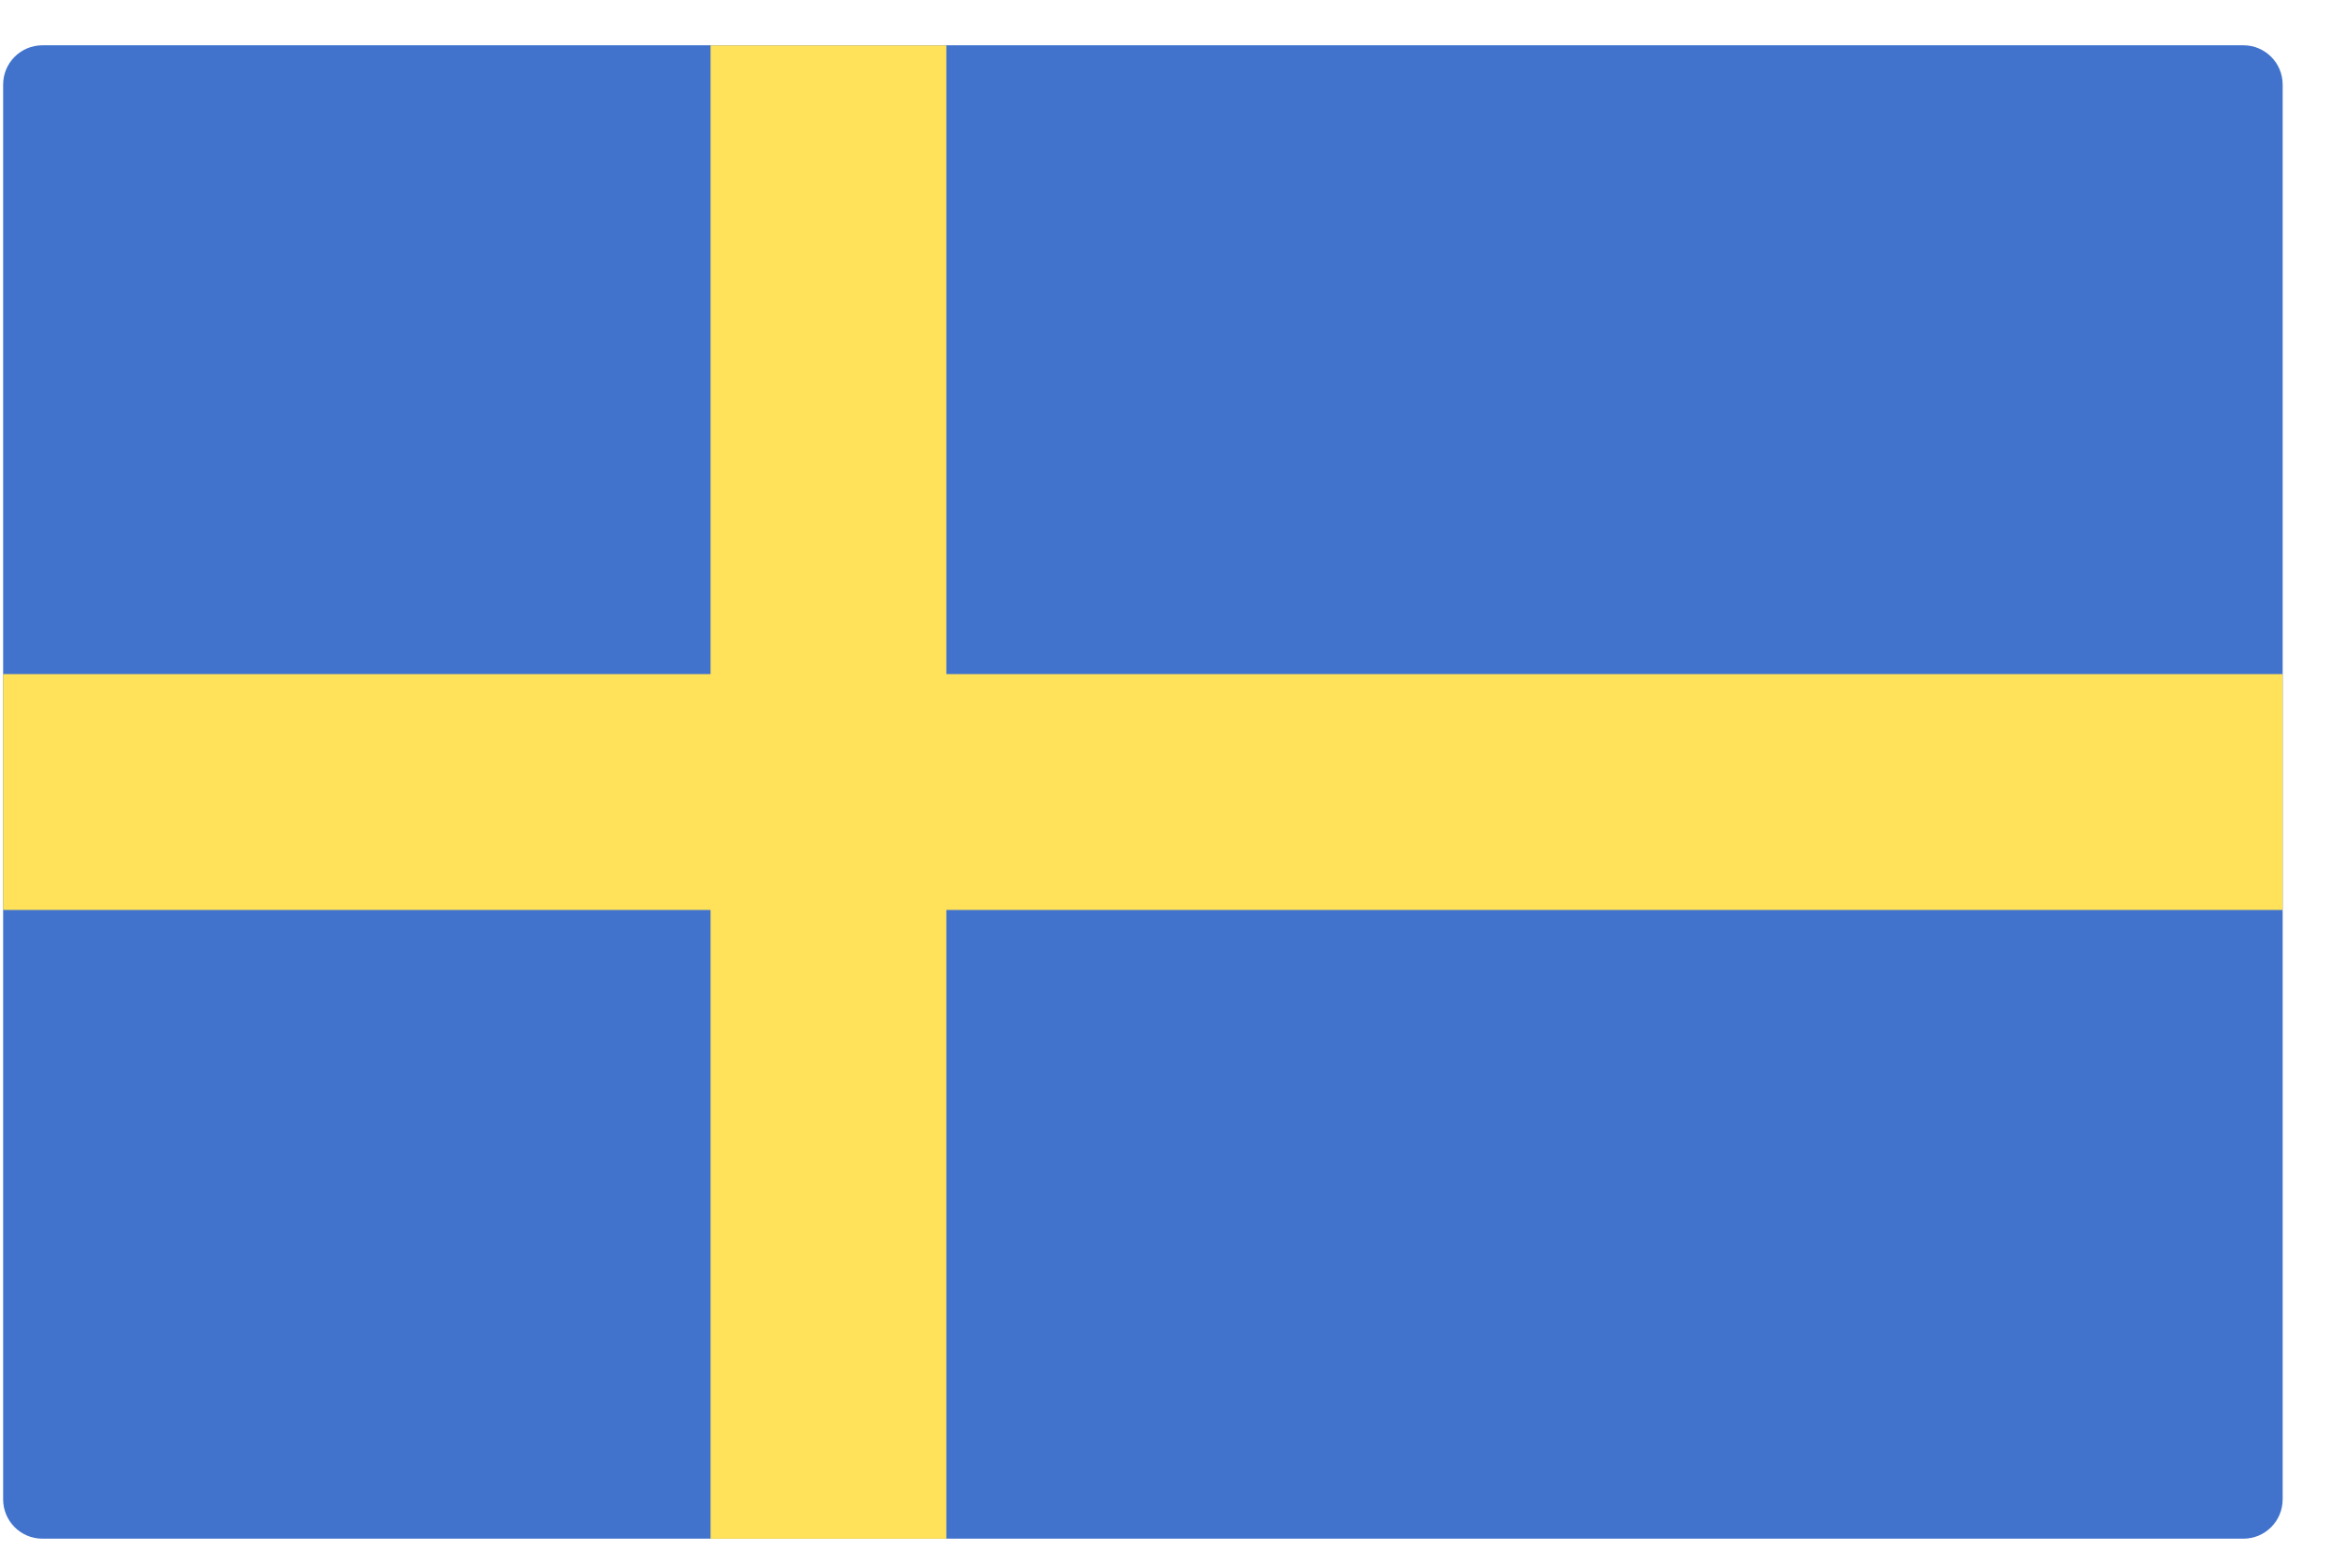
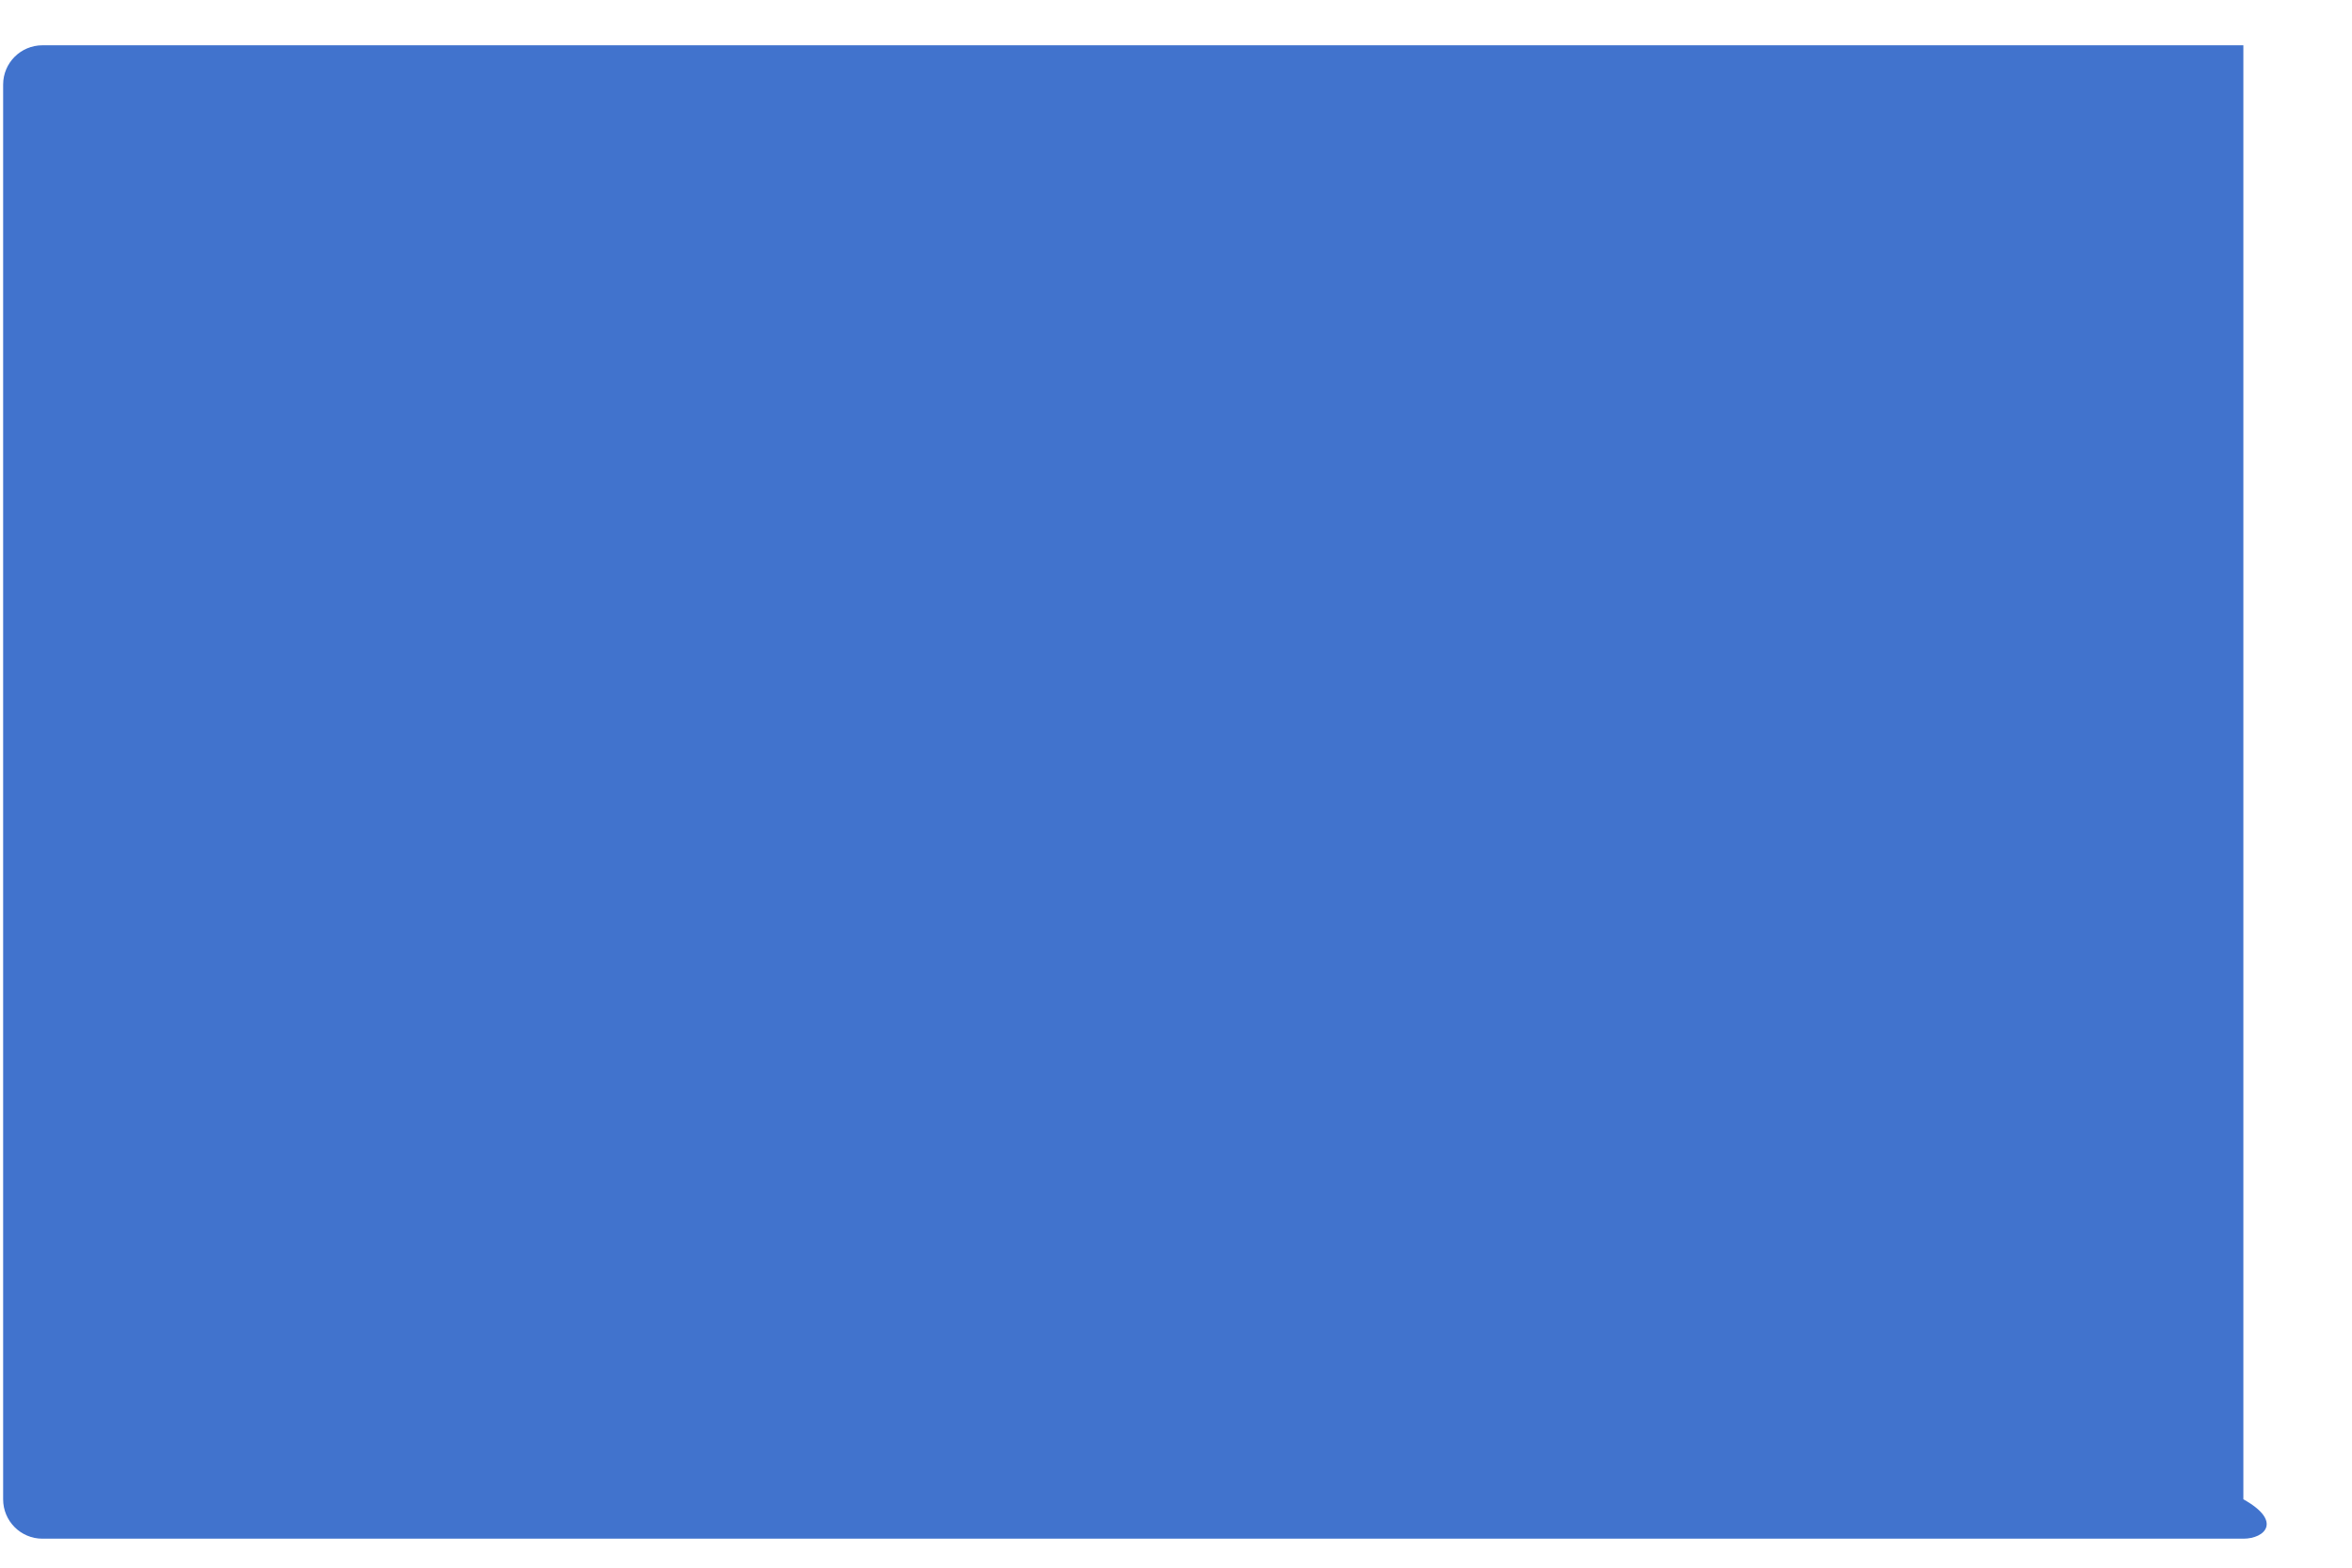
<svg xmlns="http://www.w3.org/2000/svg" width="27" height="18" viewBox="0 0 27 18" fill="none">
-   <path d="M25.753 17.667H0.487C0.238 17.667 0.036 17.465 0.036 17.215V0.971C0.036 0.722 0.238 0.52 0.487 0.52H25.753C26.002 0.52 26.204 0.722 26.204 0.971V17.215C26.204 17.465 26.002 17.667 25.753 17.667Z" fill="#4173CD" />
-   <path d="M26.204 7.74H10.864V0.521H8.157V7.74H0.036V10.448H8.157V17.668H10.864V10.448H26.204V7.74Z" fill="#FFE15A" />
+   <path d="M25.753 17.667H0.487C0.238 17.667 0.036 17.465 0.036 17.215V0.971C0.036 0.722 0.238 0.52 0.487 0.52H25.753V17.215C26.204 17.465 26.002 17.667 25.753 17.667Z" fill="#4173CD" />
</svg>